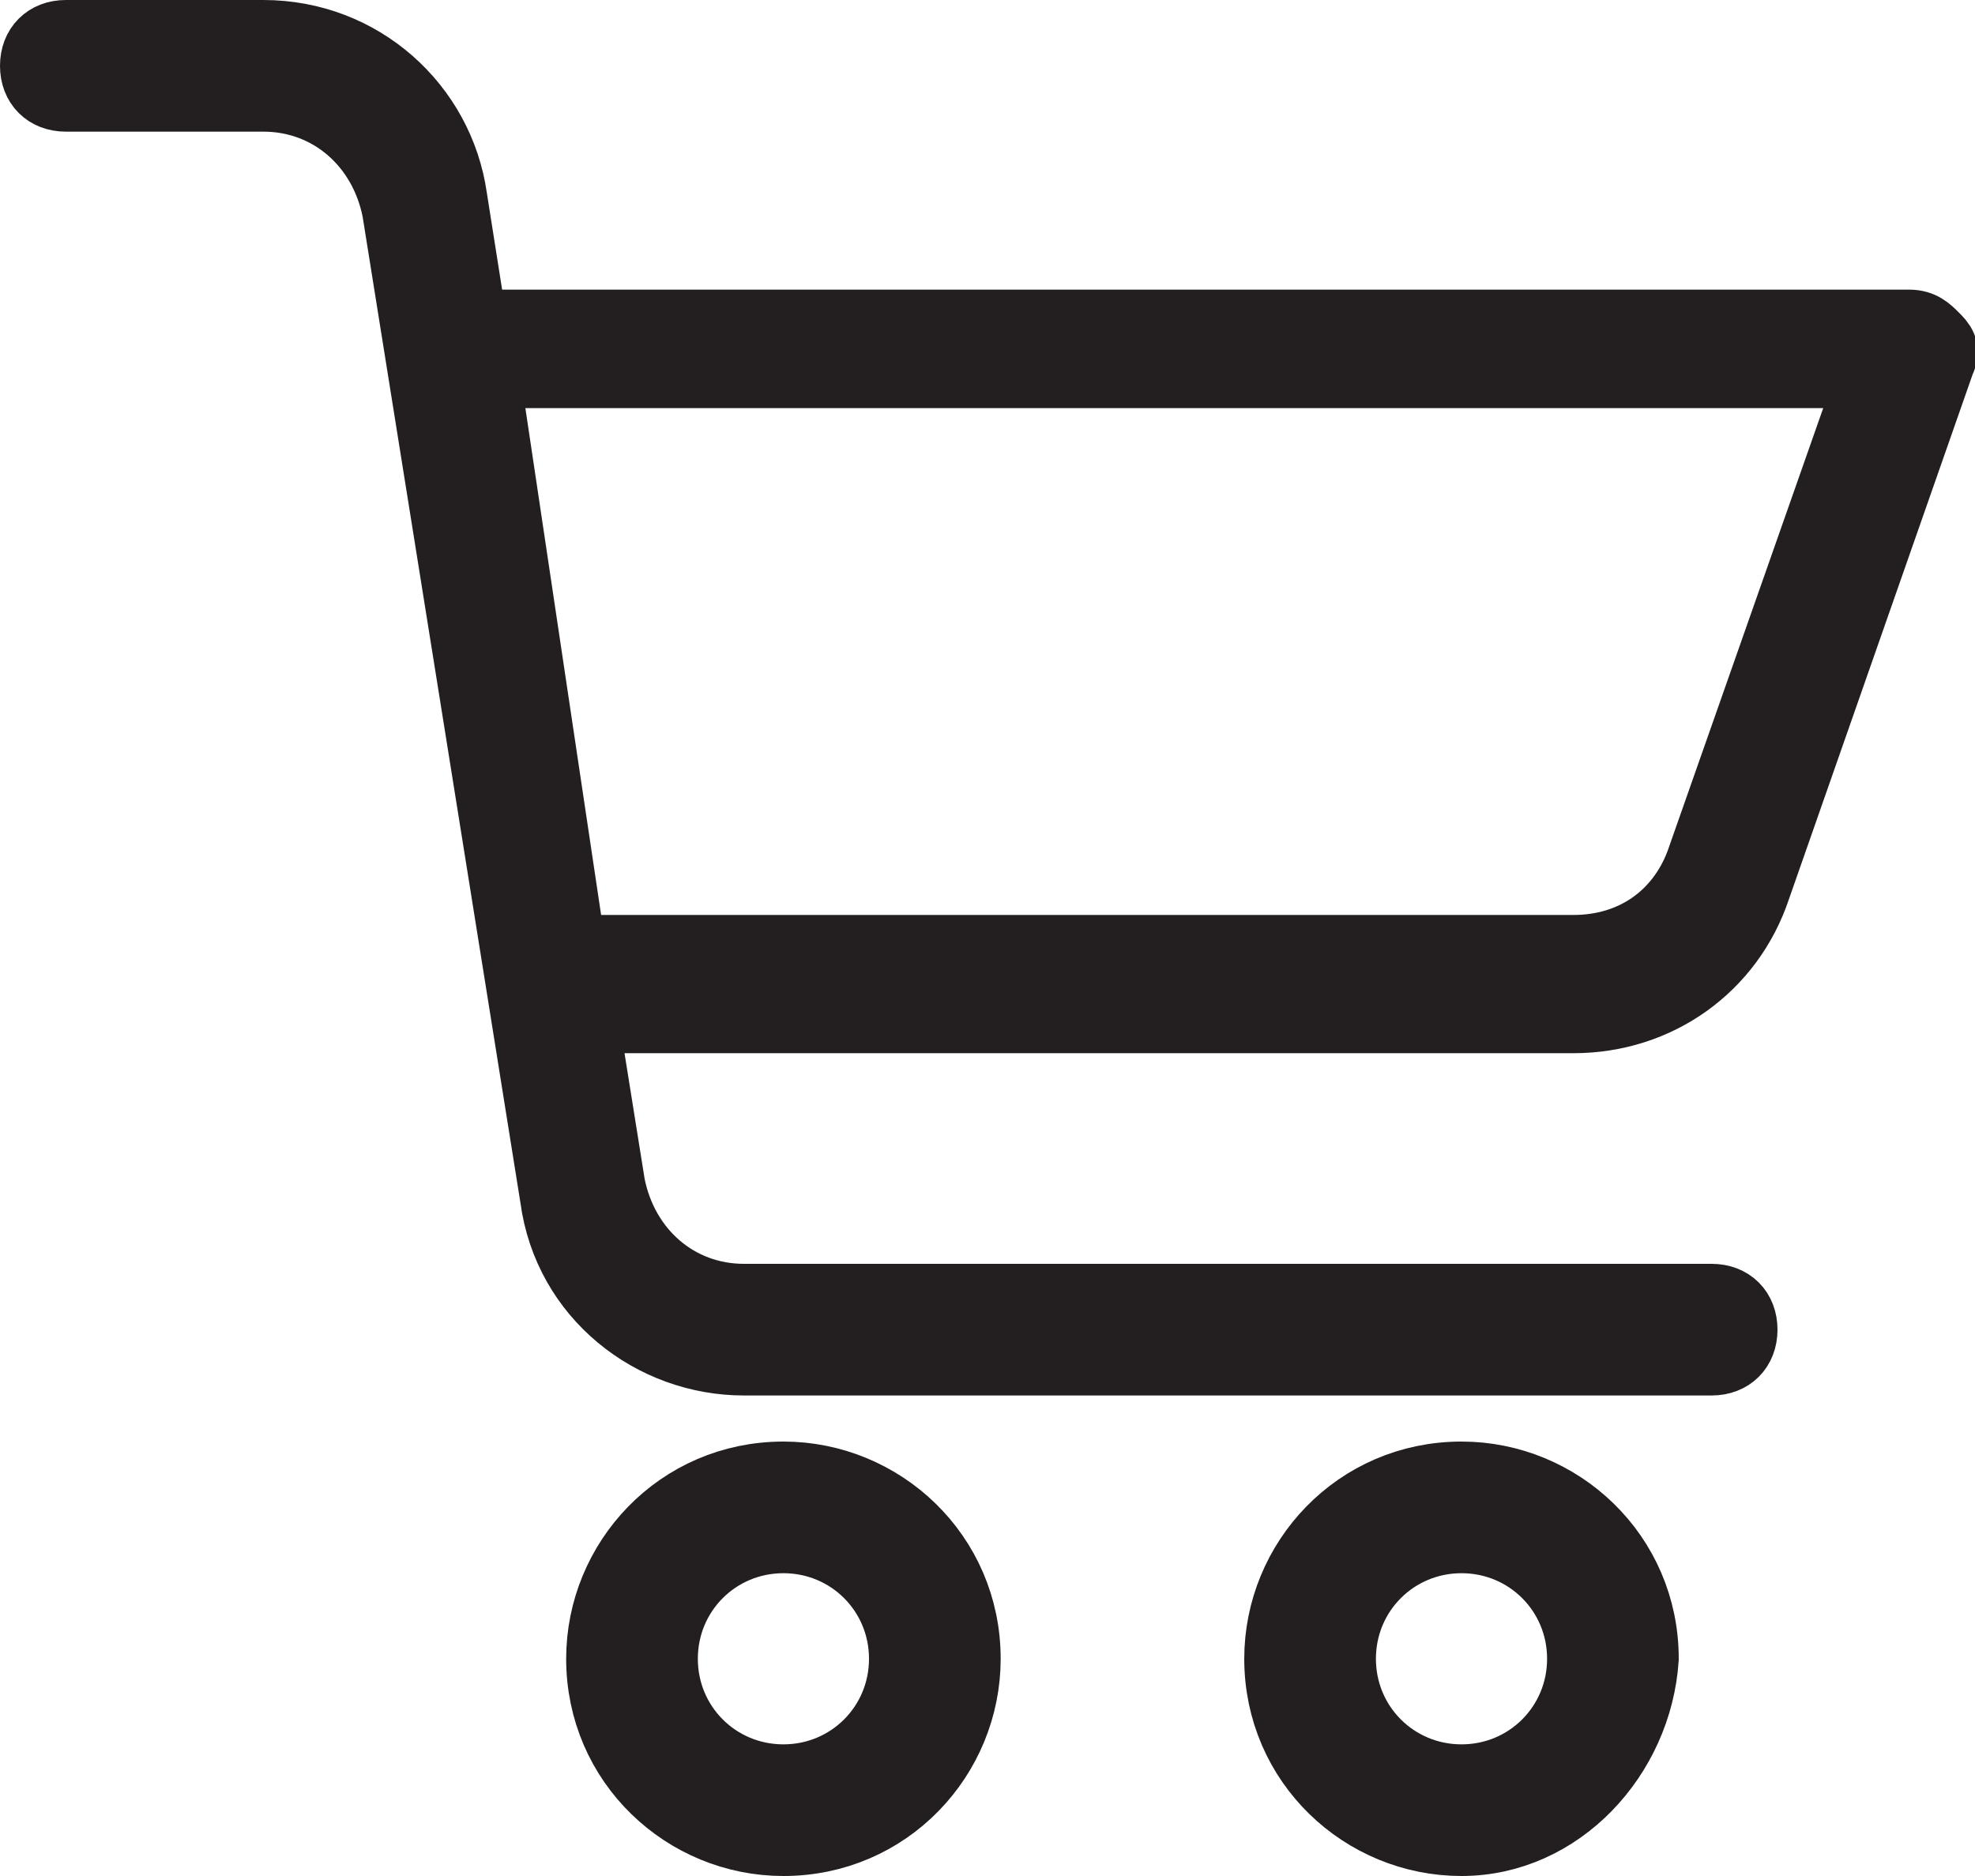
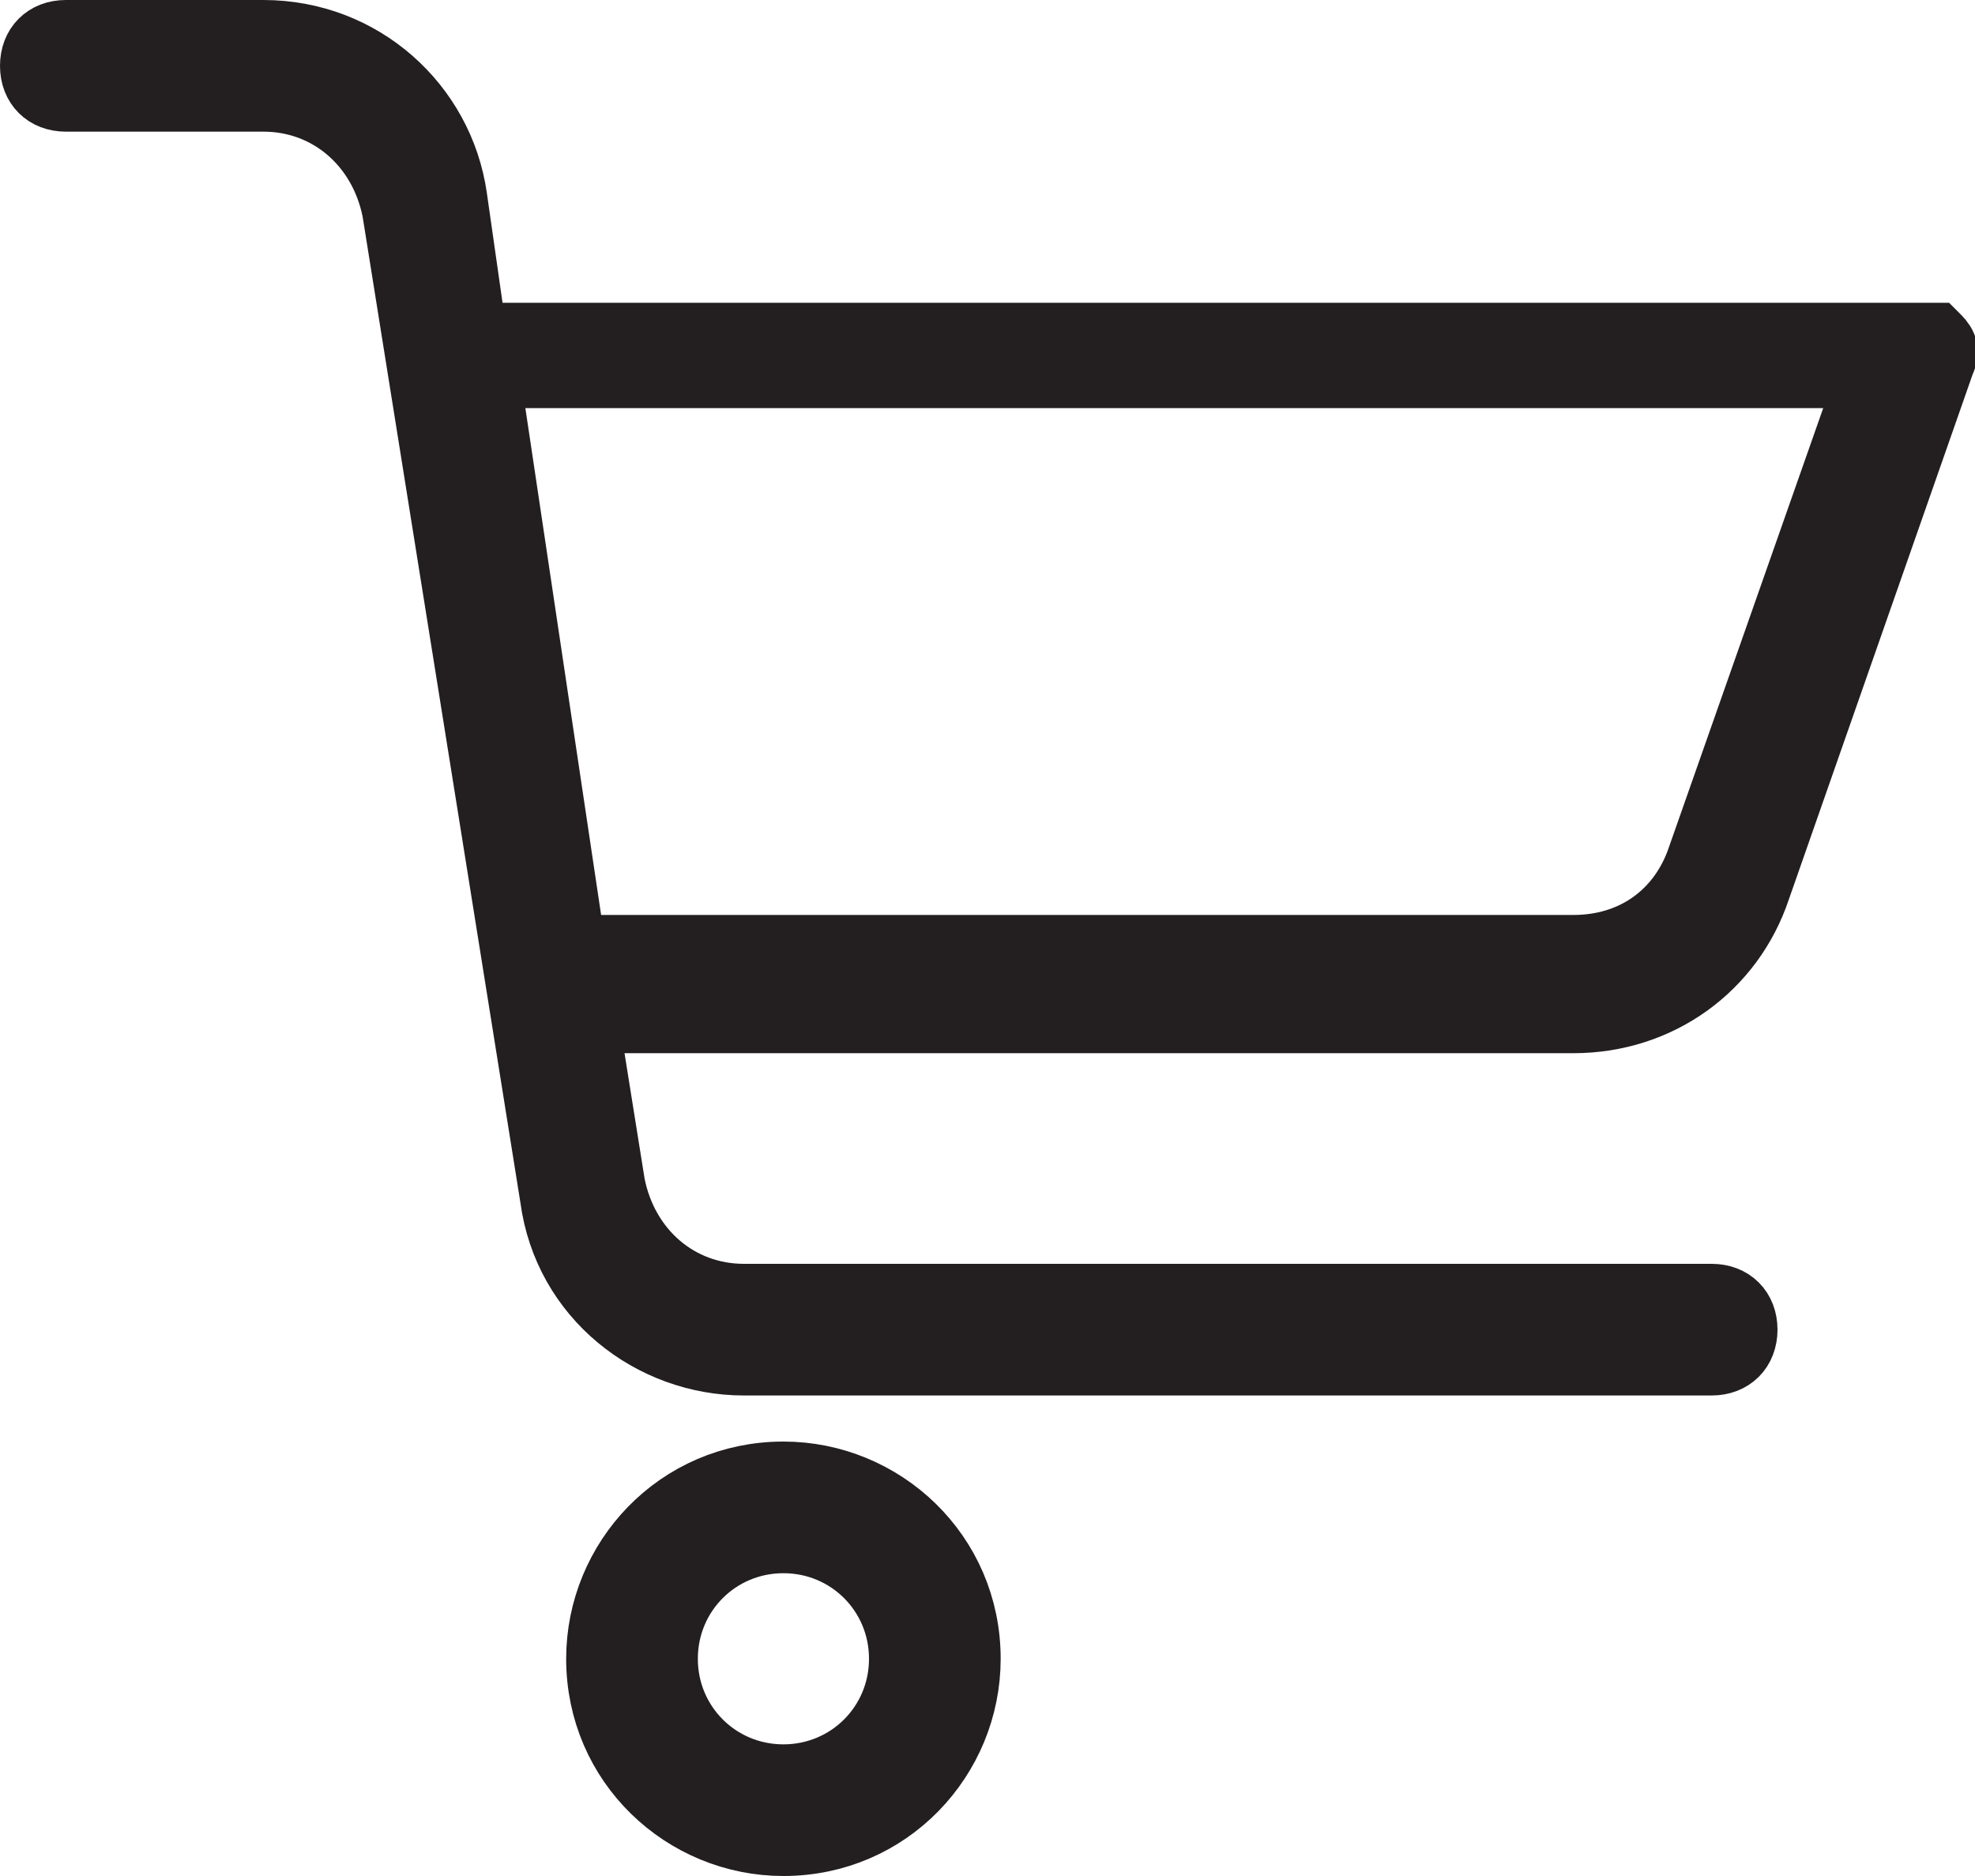
<svg xmlns="http://www.w3.org/2000/svg" version="1.1" id="Layer_1" x="0px" y="0px" viewBox="0 0 30 28.5" style="enable-background:new 0 0 30 28.5;" xml:space="preserve">
  <style type="text/css">
	.st0{fill:#231F20;stroke:#231F20;stroke-miterlimit:10;}
</style>
  <path class="st0" d="M11.9,28c-1.5,0-2.8-1.2-2.8-2.8c0-1.5,1.2-2.8,2.8-2.8c1.5,0,2.8,1.2,2.8,2.8C14.7,26.7,13.5,28,11.9,28z   M11.9,23.4c-1,0-1.8,0.8-1.8,1.8c0,1,0.8,1.8,1.8,1.8c1,0,1.8-0.8,1.8-1.8C13.7,24.2,12.9,23.4,11.9,23.4z" />
-   <path class="st0" d="M22.2,28c-1.5,0-2.8-1.2-2.8-2.8c0-1.5,1.2-2.8,2.8-2.8c1.5,0,2.8,1.2,2.8,2.8C24.9,26.7,23.7,28,22.2,28z   M22.2,23.4c-1,0-1.8,0.8-1.8,1.8c0,1,0.8,1.8,1.8,1.8c1,0,1.8-0.8,1.8-1.8C24,24.2,23.2,23.4,22.2,23.4z" />
-   <path class="st0" d="M1,1.5h3c1,0,1.8,0.7,2,1.7l2.4,15c0.2,1.5,1.5,2.5,2.9,2.5h14.7c0.3,0,0.5-0.2,0.5-0.5c0-0.3-0.2-0.5-0.5-0.5  H11.3c-1,0-1.8-0.7-2-1.7l-0.4-2.5h15c1.3,0,2.4-0.8,2.8-2l2.8-8c0.1-0.2,0-0.3-0.1-0.4c-0.1-0.1-0.2-0.2-0.4-0.2H7.2L6.9,3  C6.7,1.6,5.5,0.5,4,0.5H1C0.7,0.5,0.5,0.7,0.5,1C0.5,1.3,0.7,1.5,1,1.5z M28.4,5.7l-2.6,7.4c-0.3,0.8-1,1.3-1.9,1.3H8.7L7.4,5.7  L28.4,5.7z" />
+   <path class="st0" d="M1,1.5h3c1,0,1.8,0.7,2,1.7l2.4,15c0.2,1.5,1.5,2.5,2.9,2.5h14.7c0.3,0,0.5-0.2,0.5-0.5c0-0.3-0.2-0.5-0.5-0.5  H11.3c-1,0-1.8-0.7-2-1.7l-0.4-2.5h15c1.3,0,2.4-0.8,2.8-2l2.8-8c0.1-0.2,0-0.3-0.1-0.4H7.2L6.9,3  C6.7,1.6,5.5,0.5,4,0.5H1C0.7,0.5,0.5,0.7,0.5,1C0.5,1.3,0.7,1.5,1,1.5z M28.4,5.7l-2.6,7.4c-0.3,0.8-1,1.3-1.9,1.3H8.7L7.4,5.7  L28.4,5.7z" />
</svg>